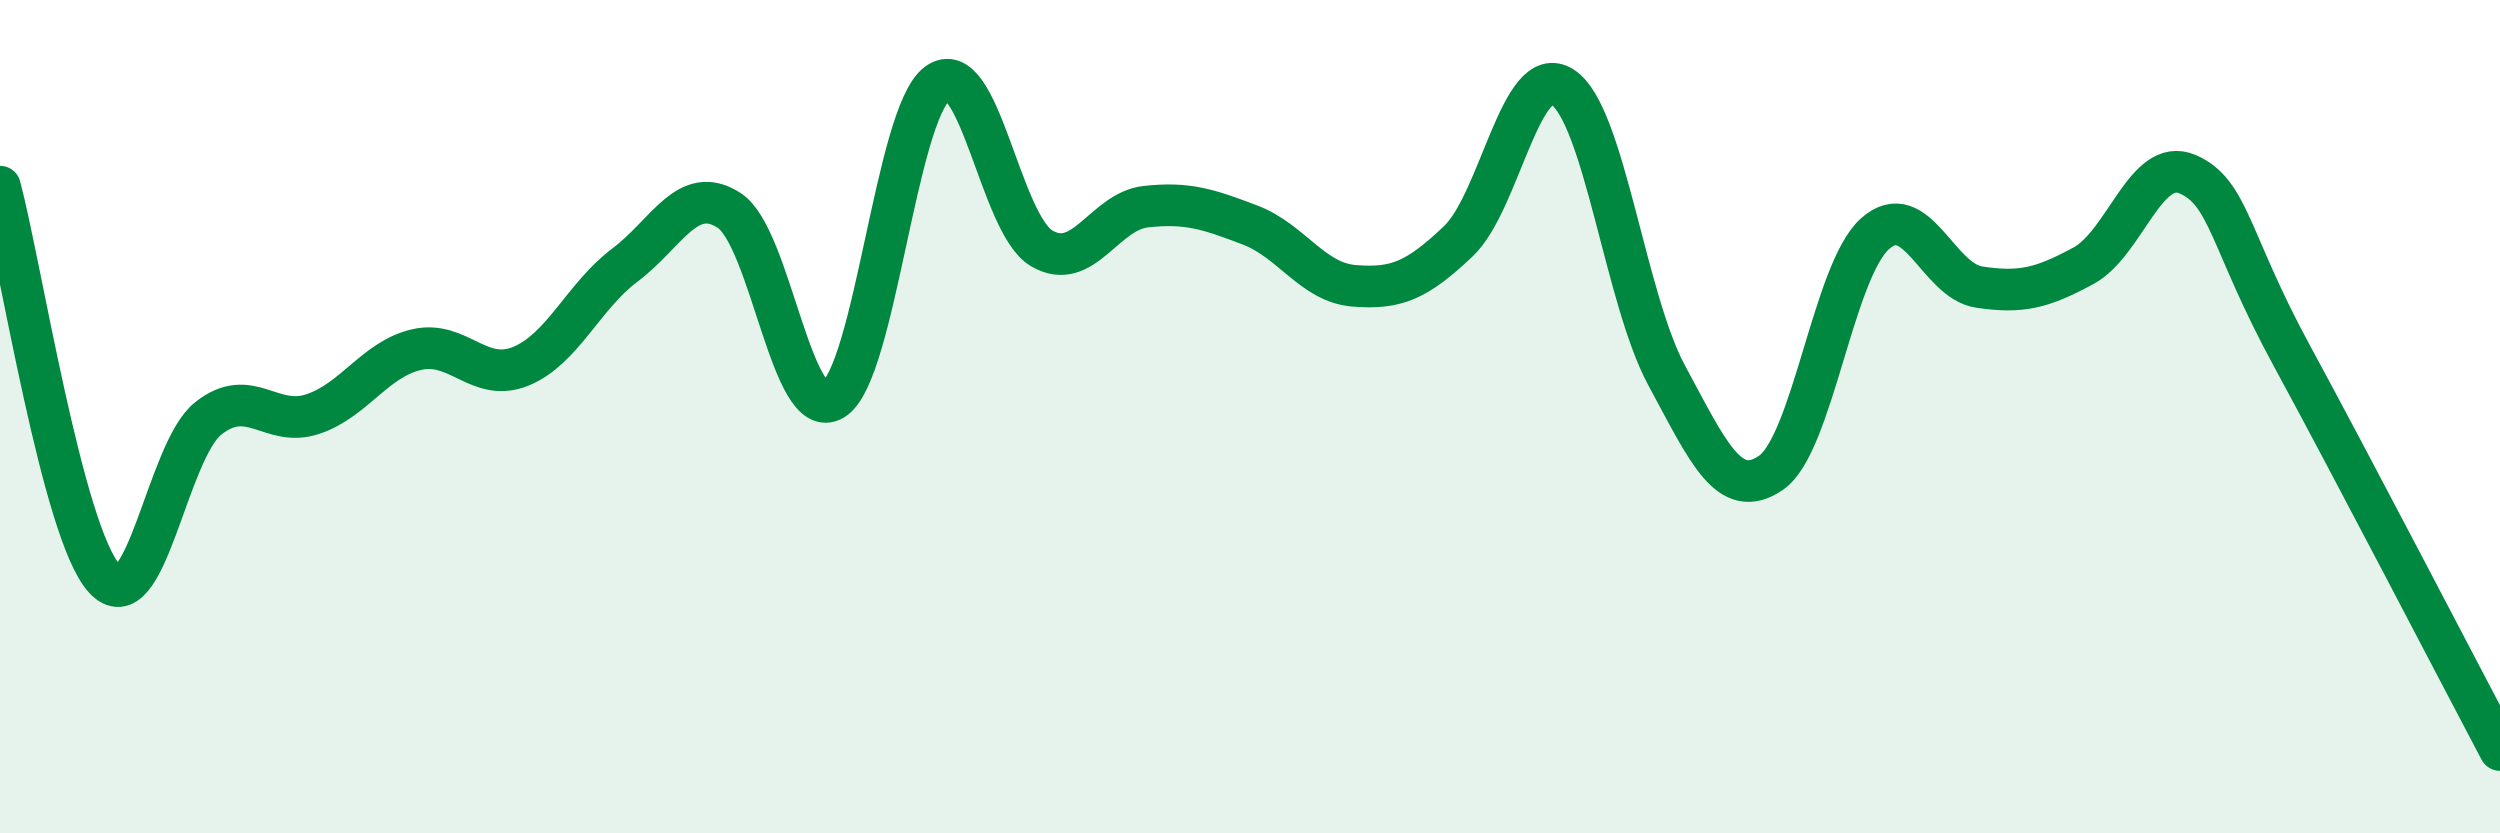
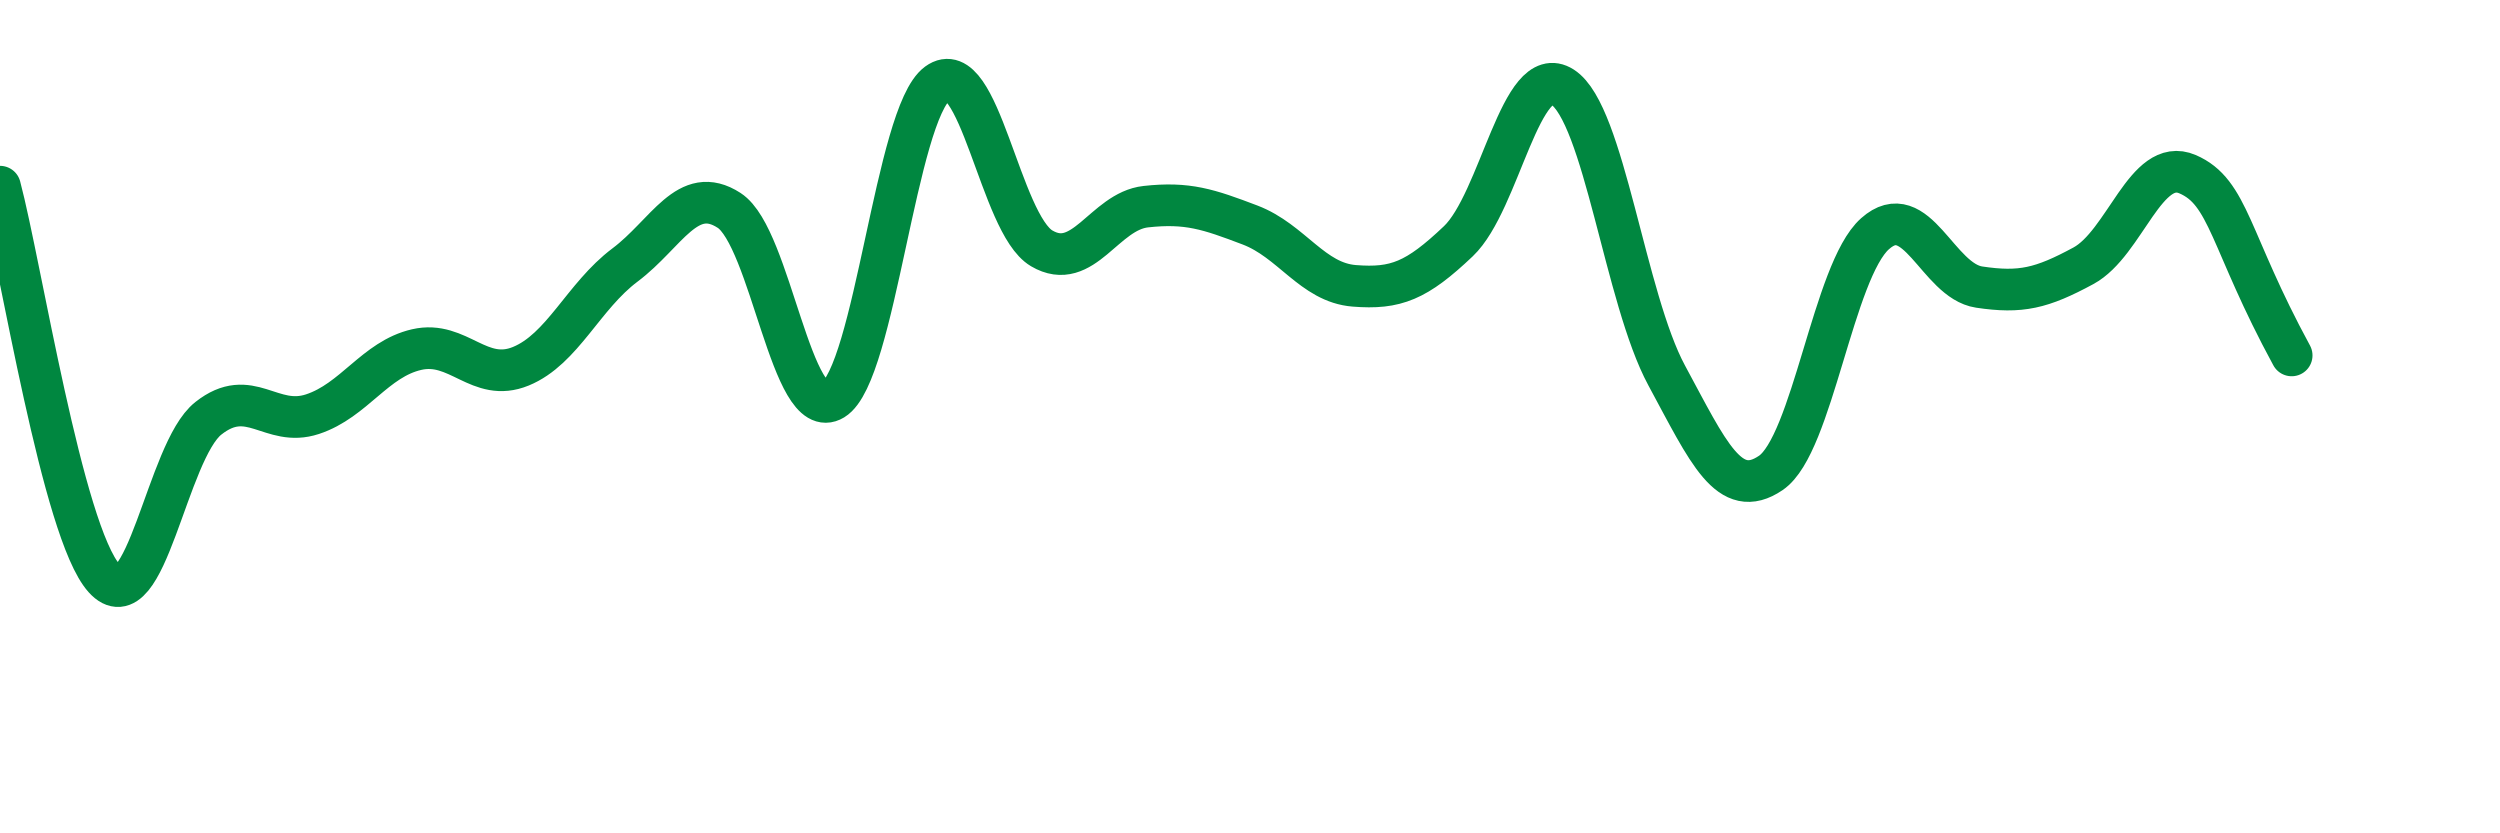
<svg xmlns="http://www.w3.org/2000/svg" width="60" height="20" viewBox="0 0 60 20">
-   <path d="M 0,4.48 C 0.5,6.36 1.5,12.77 2.5,13.88 C 3.5,14.99 4,10.83 5,10.04 C 6,9.25 6.5,10.27 7.5,9.94 C 8.5,9.61 9,8.62 10,8.39 C 11,8.16 11.5,9.2 12.5,8.79 C 13.5,8.38 14,7.11 15,6.36 C 16,5.61 16.5,4.4 17.5,5.05 C 18.5,5.7 19,10.2 20,9.59 C 21,8.98 21.5,2.73 22.5,2 C 23.5,1.27 24,5.37 25,5.96 C 26,6.55 26.5,5.07 27.5,4.96 C 28.5,4.85 29,5.02 30,5.4 C 31,5.78 31.5,6.78 32.5,6.86 C 33.5,6.94 34,6.74 35,5.79 C 36,4.84 36.5,1.45 37.5,2.09 C 38.5,2.73 39,7.16 40,9.01 C 41,10.86 41.5,12.03 42.5,11.35 C 43.5,10.67 44,6.5 45,5.61 C 46,4.72 46.5,6.74 47.5,6.89 C 48.5,7.04 49,6.92 50,6.38 C 51,5.84 51.5,3.75 52.5,4.18 C 53.5,4.61 53.5,5.77 55,8.53 C 56.5,11.29 59,16.11 60,18L60 20L0 20Z" fill="#008740" opacity="0.1" stroke-linecap="round" stroke-linejoin="round" />
-   <path d="M 0,4.48 C 0.5,6.36 1.5,12.77 2.5,13.88 C 3.5,14.99 4,10.83 5,10.04 C 6,9.25 6.5,10.27 7.5,9.94 C 8.5,9.61 9,8.62 10,8.39 C 11,8.16 11.5,9.2 12.5,8.79 C 13.5,8.38 14,7.11 15,6.36 C 16,5.61 16.5,4.4 17.5,5.05 C 18.5,5.7 19,10.2 20,9.59 C 21,8.98 21.5,2.73 22.5,2 C 23.5,1.27 24,5.37 25,5.96 C 26,6.55 26.5,5.07 27.5,4.96 C 28.5,4.85 29,5.02 30,5.4 C 31,5.78 31.5,6.78 32.5,6.86 C 33.5,6.94 34,6.74 35,5.79 C 36,4.84 36.5,1.45 37.5,2.09 C 38.5,2.73 39,7.16 40,9.01 C 41,10.86 41.5,12.03 42.5,11.35 C 43.5,10.67 44,6.5 45,5.61 C 46,4.72 46.5,6.74 47.5,6.89 C 48.5,7.04 49,6.92 50,6.38 C 51,5.84 51.5,3.75 52.5,4.18 C 53.5,4.61 53.5,5.77 55,8.53 C 56.5,11.29 59,16.11 60,18" stroke="#008740" stroke-width="1" fill="none" stroke-linecap="round" stroke-linejoin="round" />
+   <path d="M 0,4.48 C 0.5,6.36 1.5,12.77 2.5,13.88 C 3.5,14.99 4,10.83 5,10.04 C 6,9.25 6.5,10.27 7.5,9.94 C 8.5,9.61 9,8.62 10,8.39 C 11,8.16 11.5,9.2 12.5,8.79 C 13.5,8.38 14,7.11 15,6.36 C 16,5.61 16.5,4.4 17.5,5.05 C 18.5,5.7 19,10.2 20,9.59 C 21,8.98 21.5,2.73 22.5,2 C 23.5,1.27 24,5.37 25,5.96 C 26,6.55 26.5,5.07 27.5,4.96 C 28.5,4.85 29,5.02 30,5.4 C 31,5.78 31.5,6.78 32.5,6.86 C 33.5,6.94 34,6.74 35,5.79 C 36,4.84 36.5,1.45 37.5,2.09 C 38.5,2.73 39,7.16 40,9.01 C 41,10.86 41.5,12.03 42.5,11.35 C 43.5,10.67 44,6.5 45,5.61 C 46,4.72 46.5,6.74 47.5,6.89 C 48.5,7.04 49,6.92 50,6.38 C 51,5.84 51.5,3.75 52.5,4.18 C 53.5,4.61 53.5,5.77 55,8.53 " stroke="#008740" stroke-width="1" fill="none" stroke-linecap="round" stroke-linejoin="round" />
</svg>